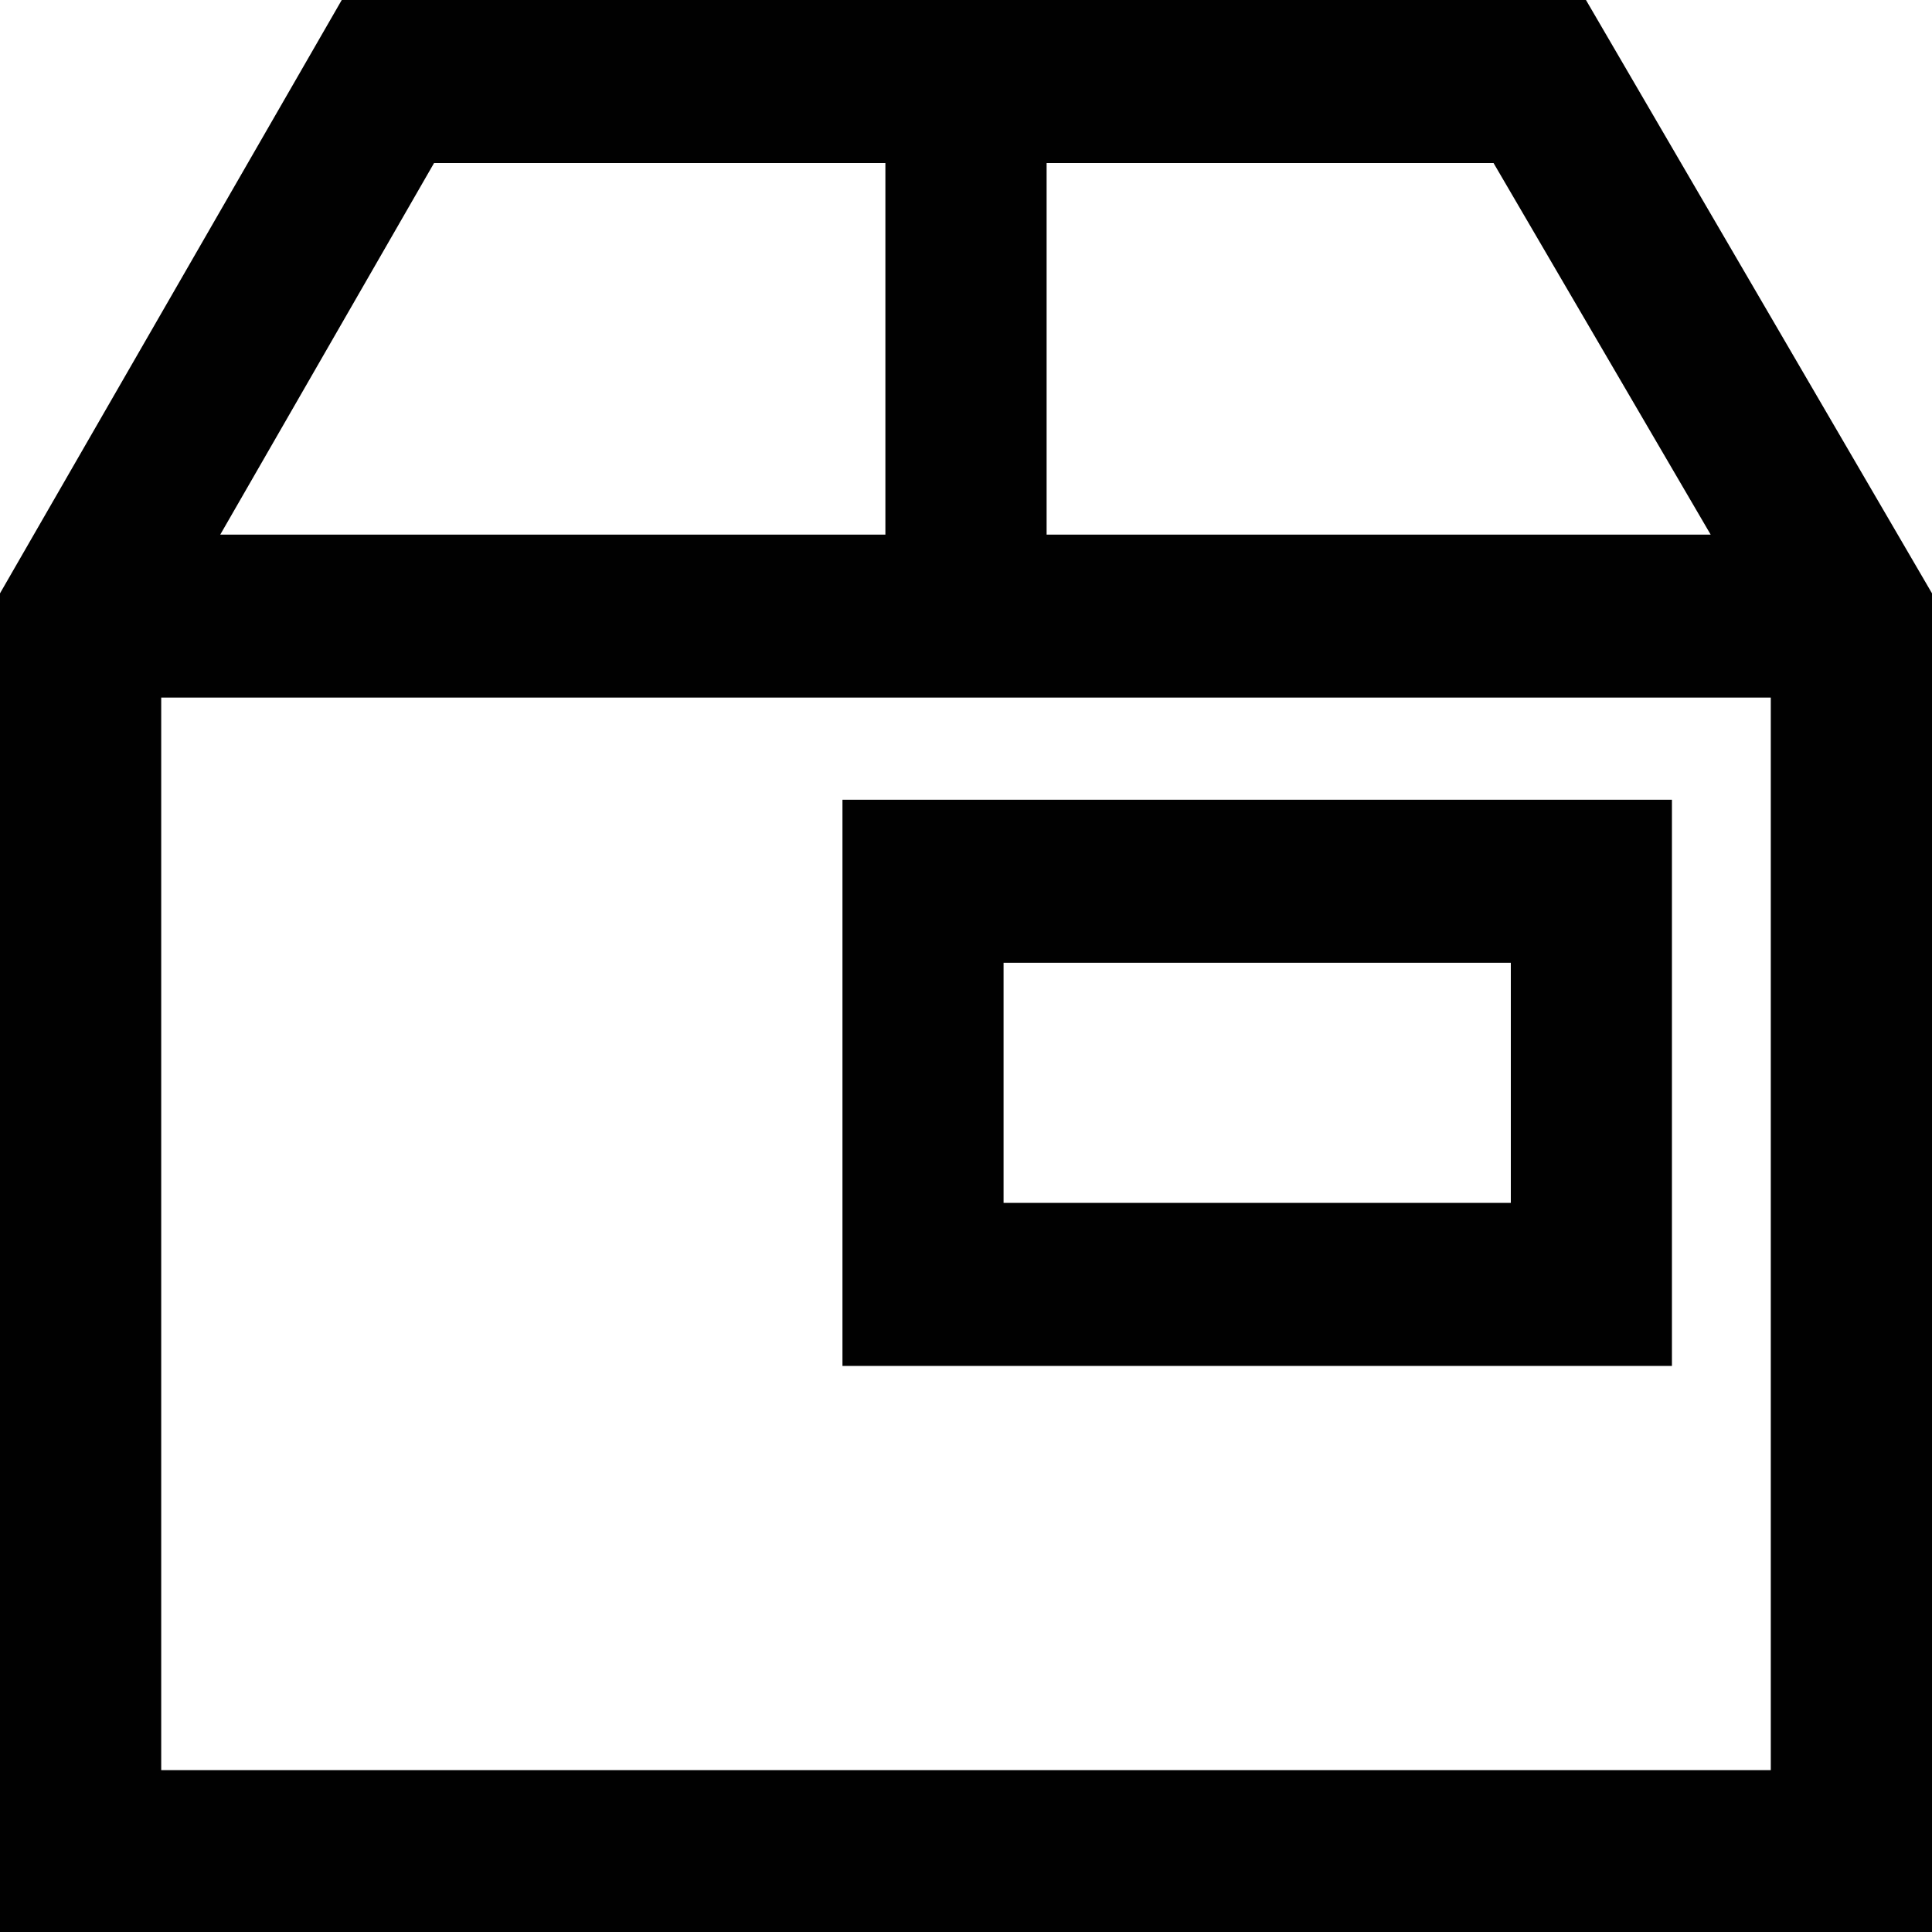
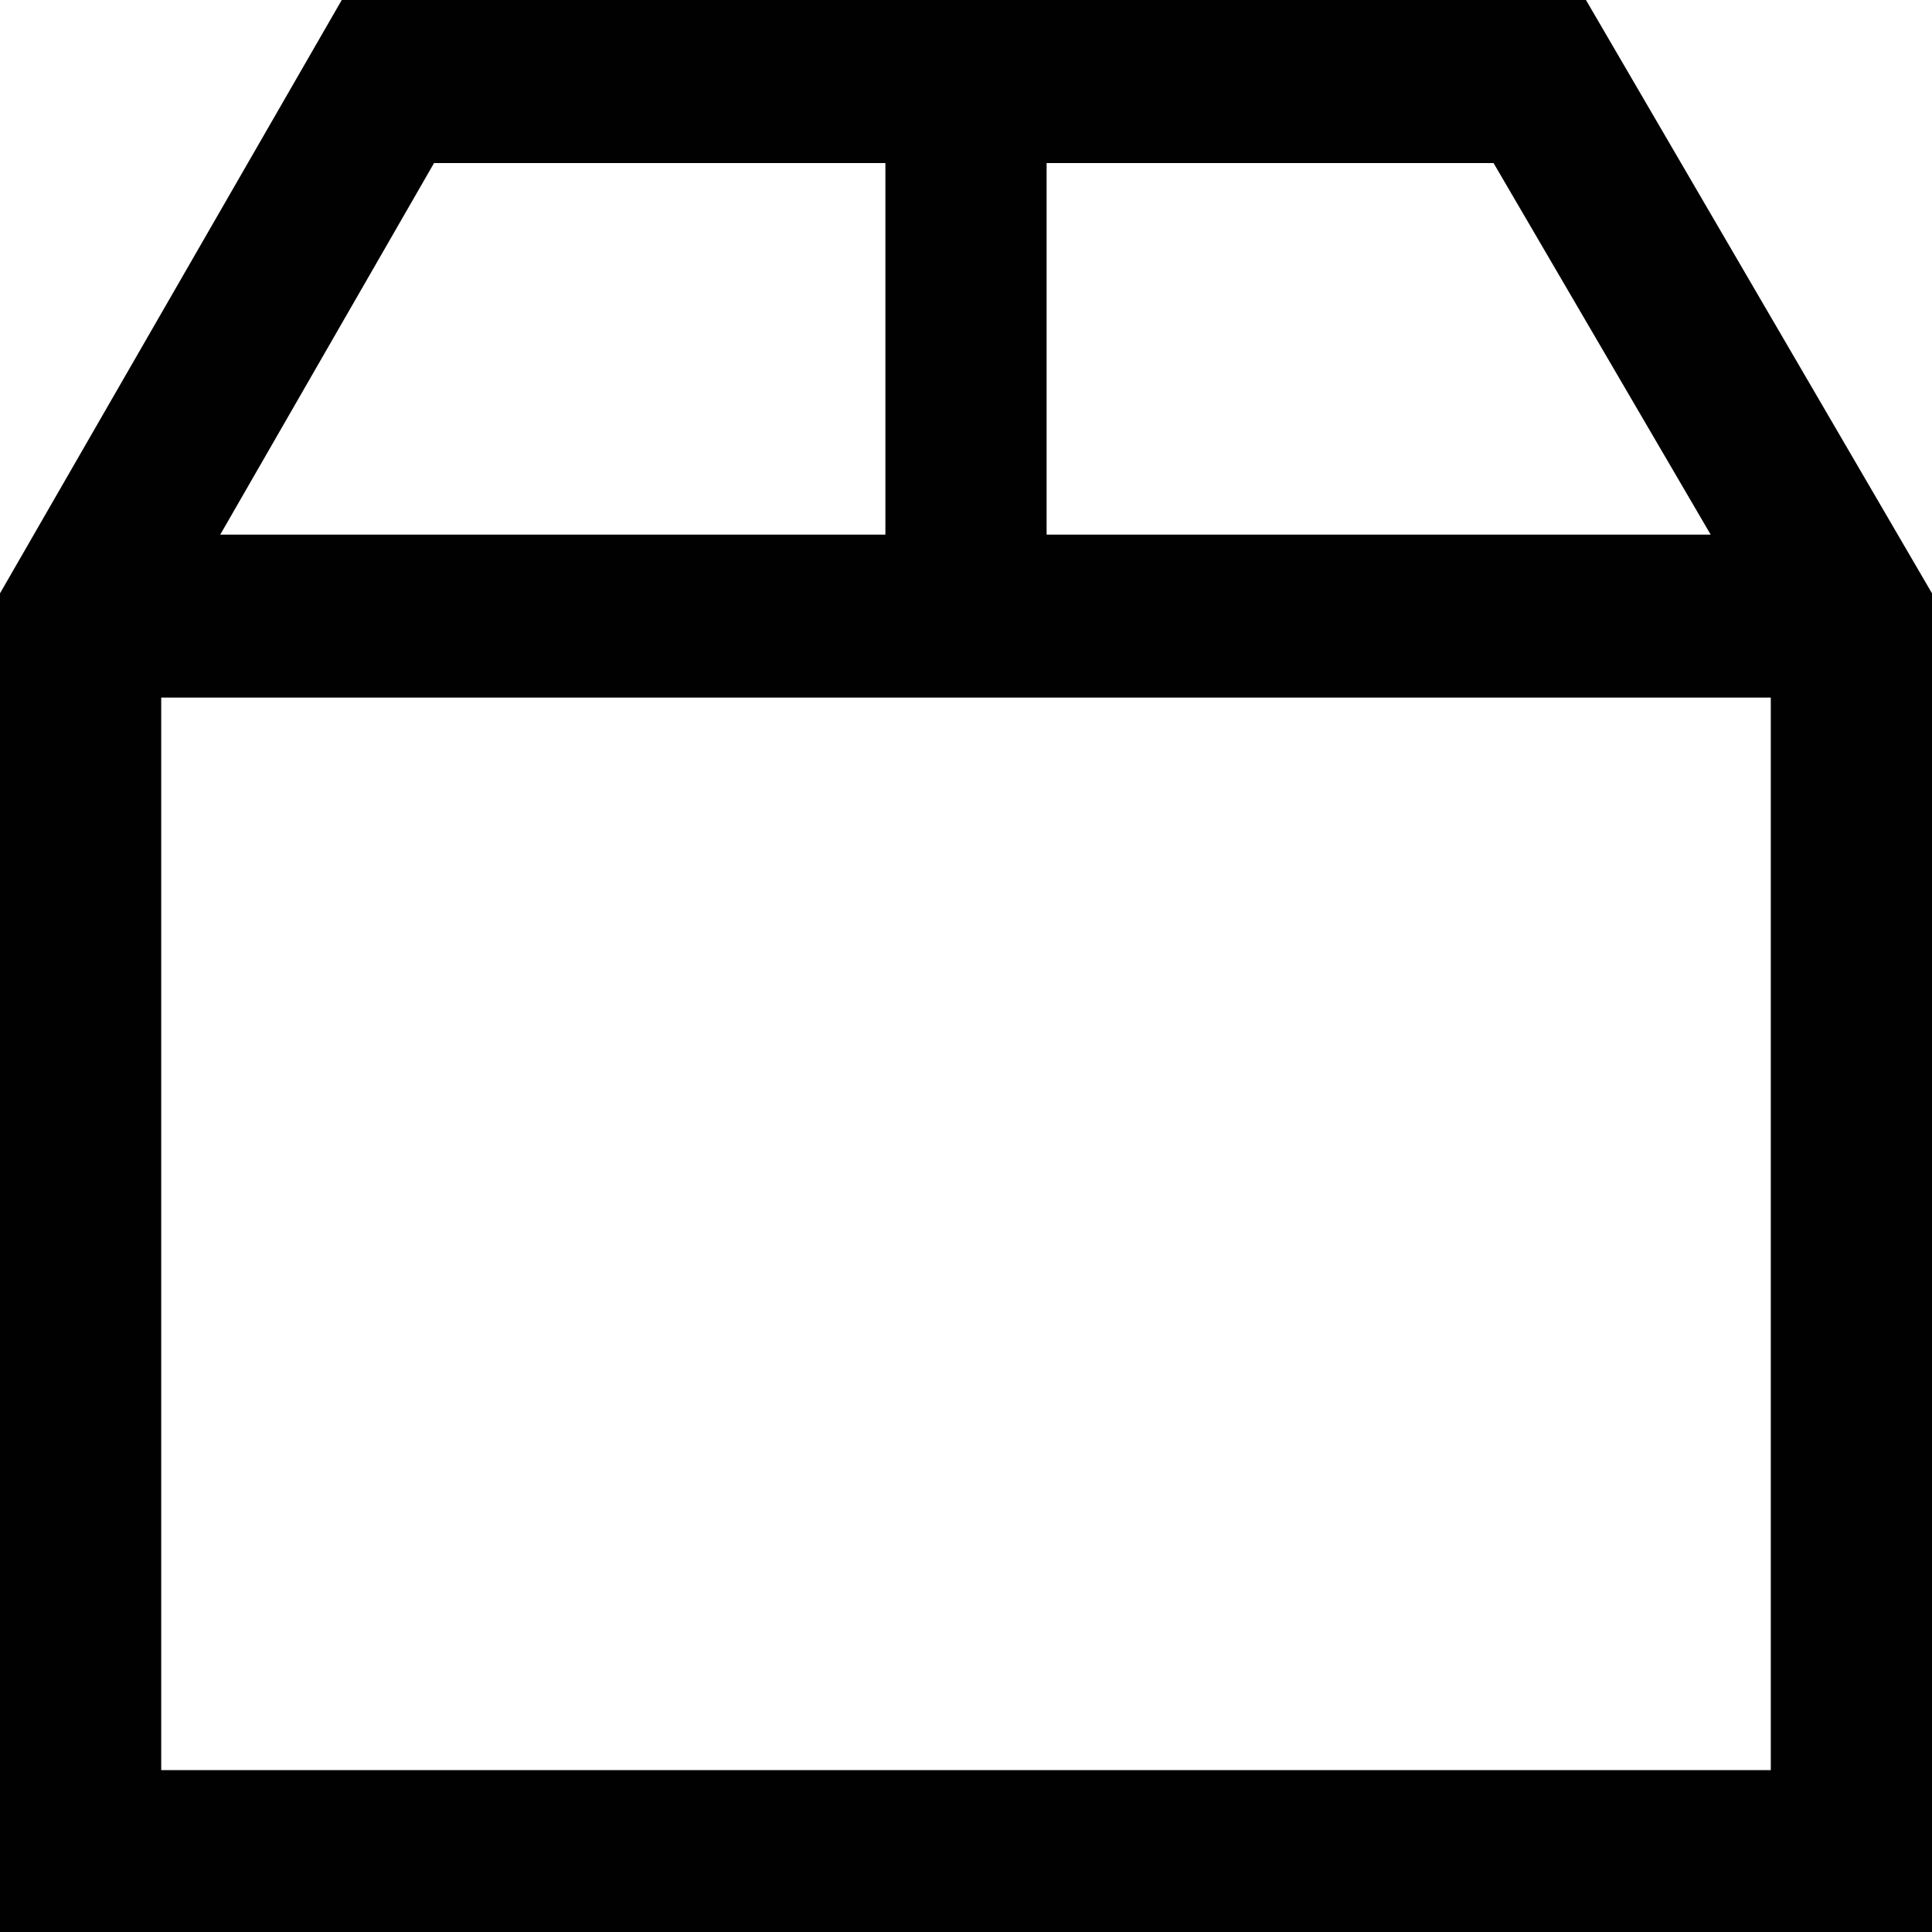
<svg xmlns="http://www.w3.org/2000/svg" xmlns:xlink="http://www.w3.org/1999/xlink" version="1.1" height="18" width="18">
  <defs>
    <path id="path-0" opacity="1" fill-rule="evenodd" d="M3.184,0 L14.776,0 L18,5.528 L18,18 L0,18 L0,5.528 L3.184,0 L3.184,0ZM4.044,1.519 L8.249,1.519 L8.249,4.981 L2.052,4.981 L4.044,1.519 L4.044,1.519ZM9.751,4.981 L15.938,4.981 L13.915,1.519 L9.751,1.519 L9.751,4.981 L9.751,4.981ZM1.502,6.499 L1.502,16.492 L16.498,16.492 L16.498,6.499 L1.502,6.499 L1.502,6.499Z" />
-     <path id="path-1" opacity="1" fill-rule="evenodd" d="M15.577,12.726 L7.849,12.726 L7.849,7.451 L15.577,7.451 L15.577,12.726 L15.577,12.726ZM14.076,8.97 L9.35,8.97 L9.35,11.207 L14.076,11.207 L14.076,8.97 L14.076,8.97Z" />
  </defs>
  <g opacity="1">
    <g opacity="1">
      <use xlink:href="#path-0" fill="rgb(1,1,1)" fill-opacity="1" />
    </g>
    <g opacity="1">
      <use xlink:href="#path-1" fill="rgb(1,1,1)" fill-opacity="1" />
    </g>
  </g>
</svg>